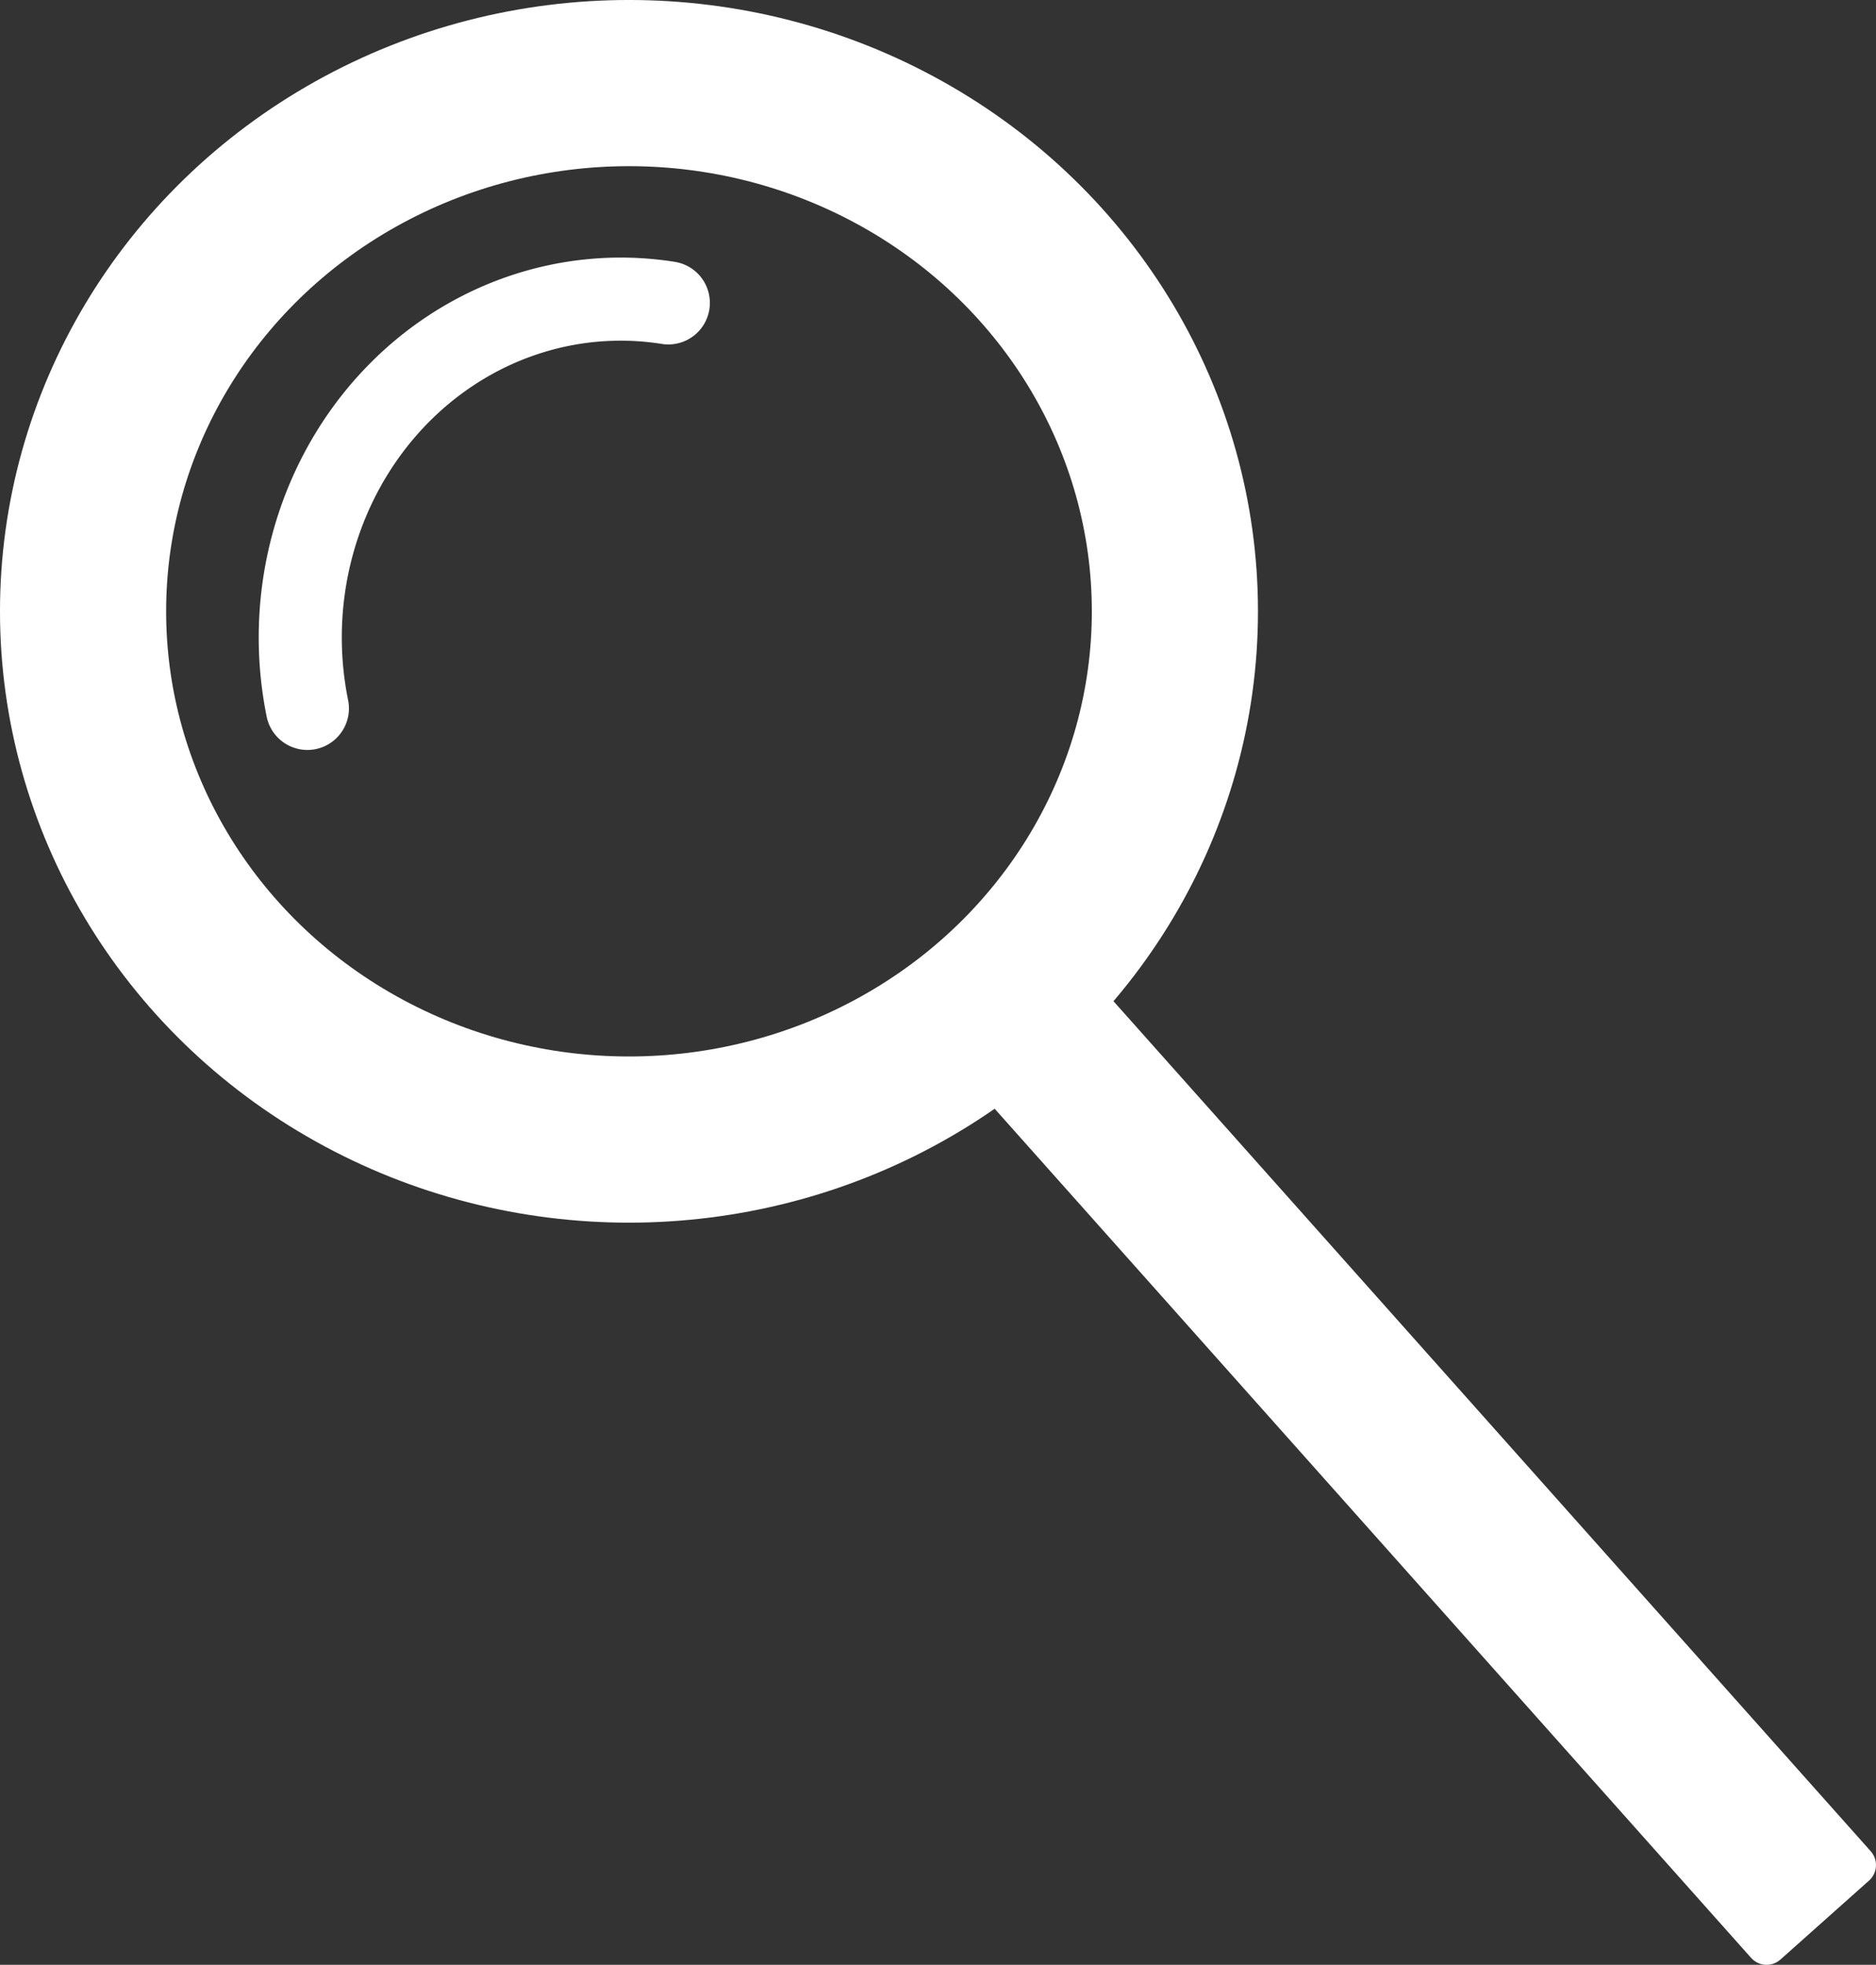
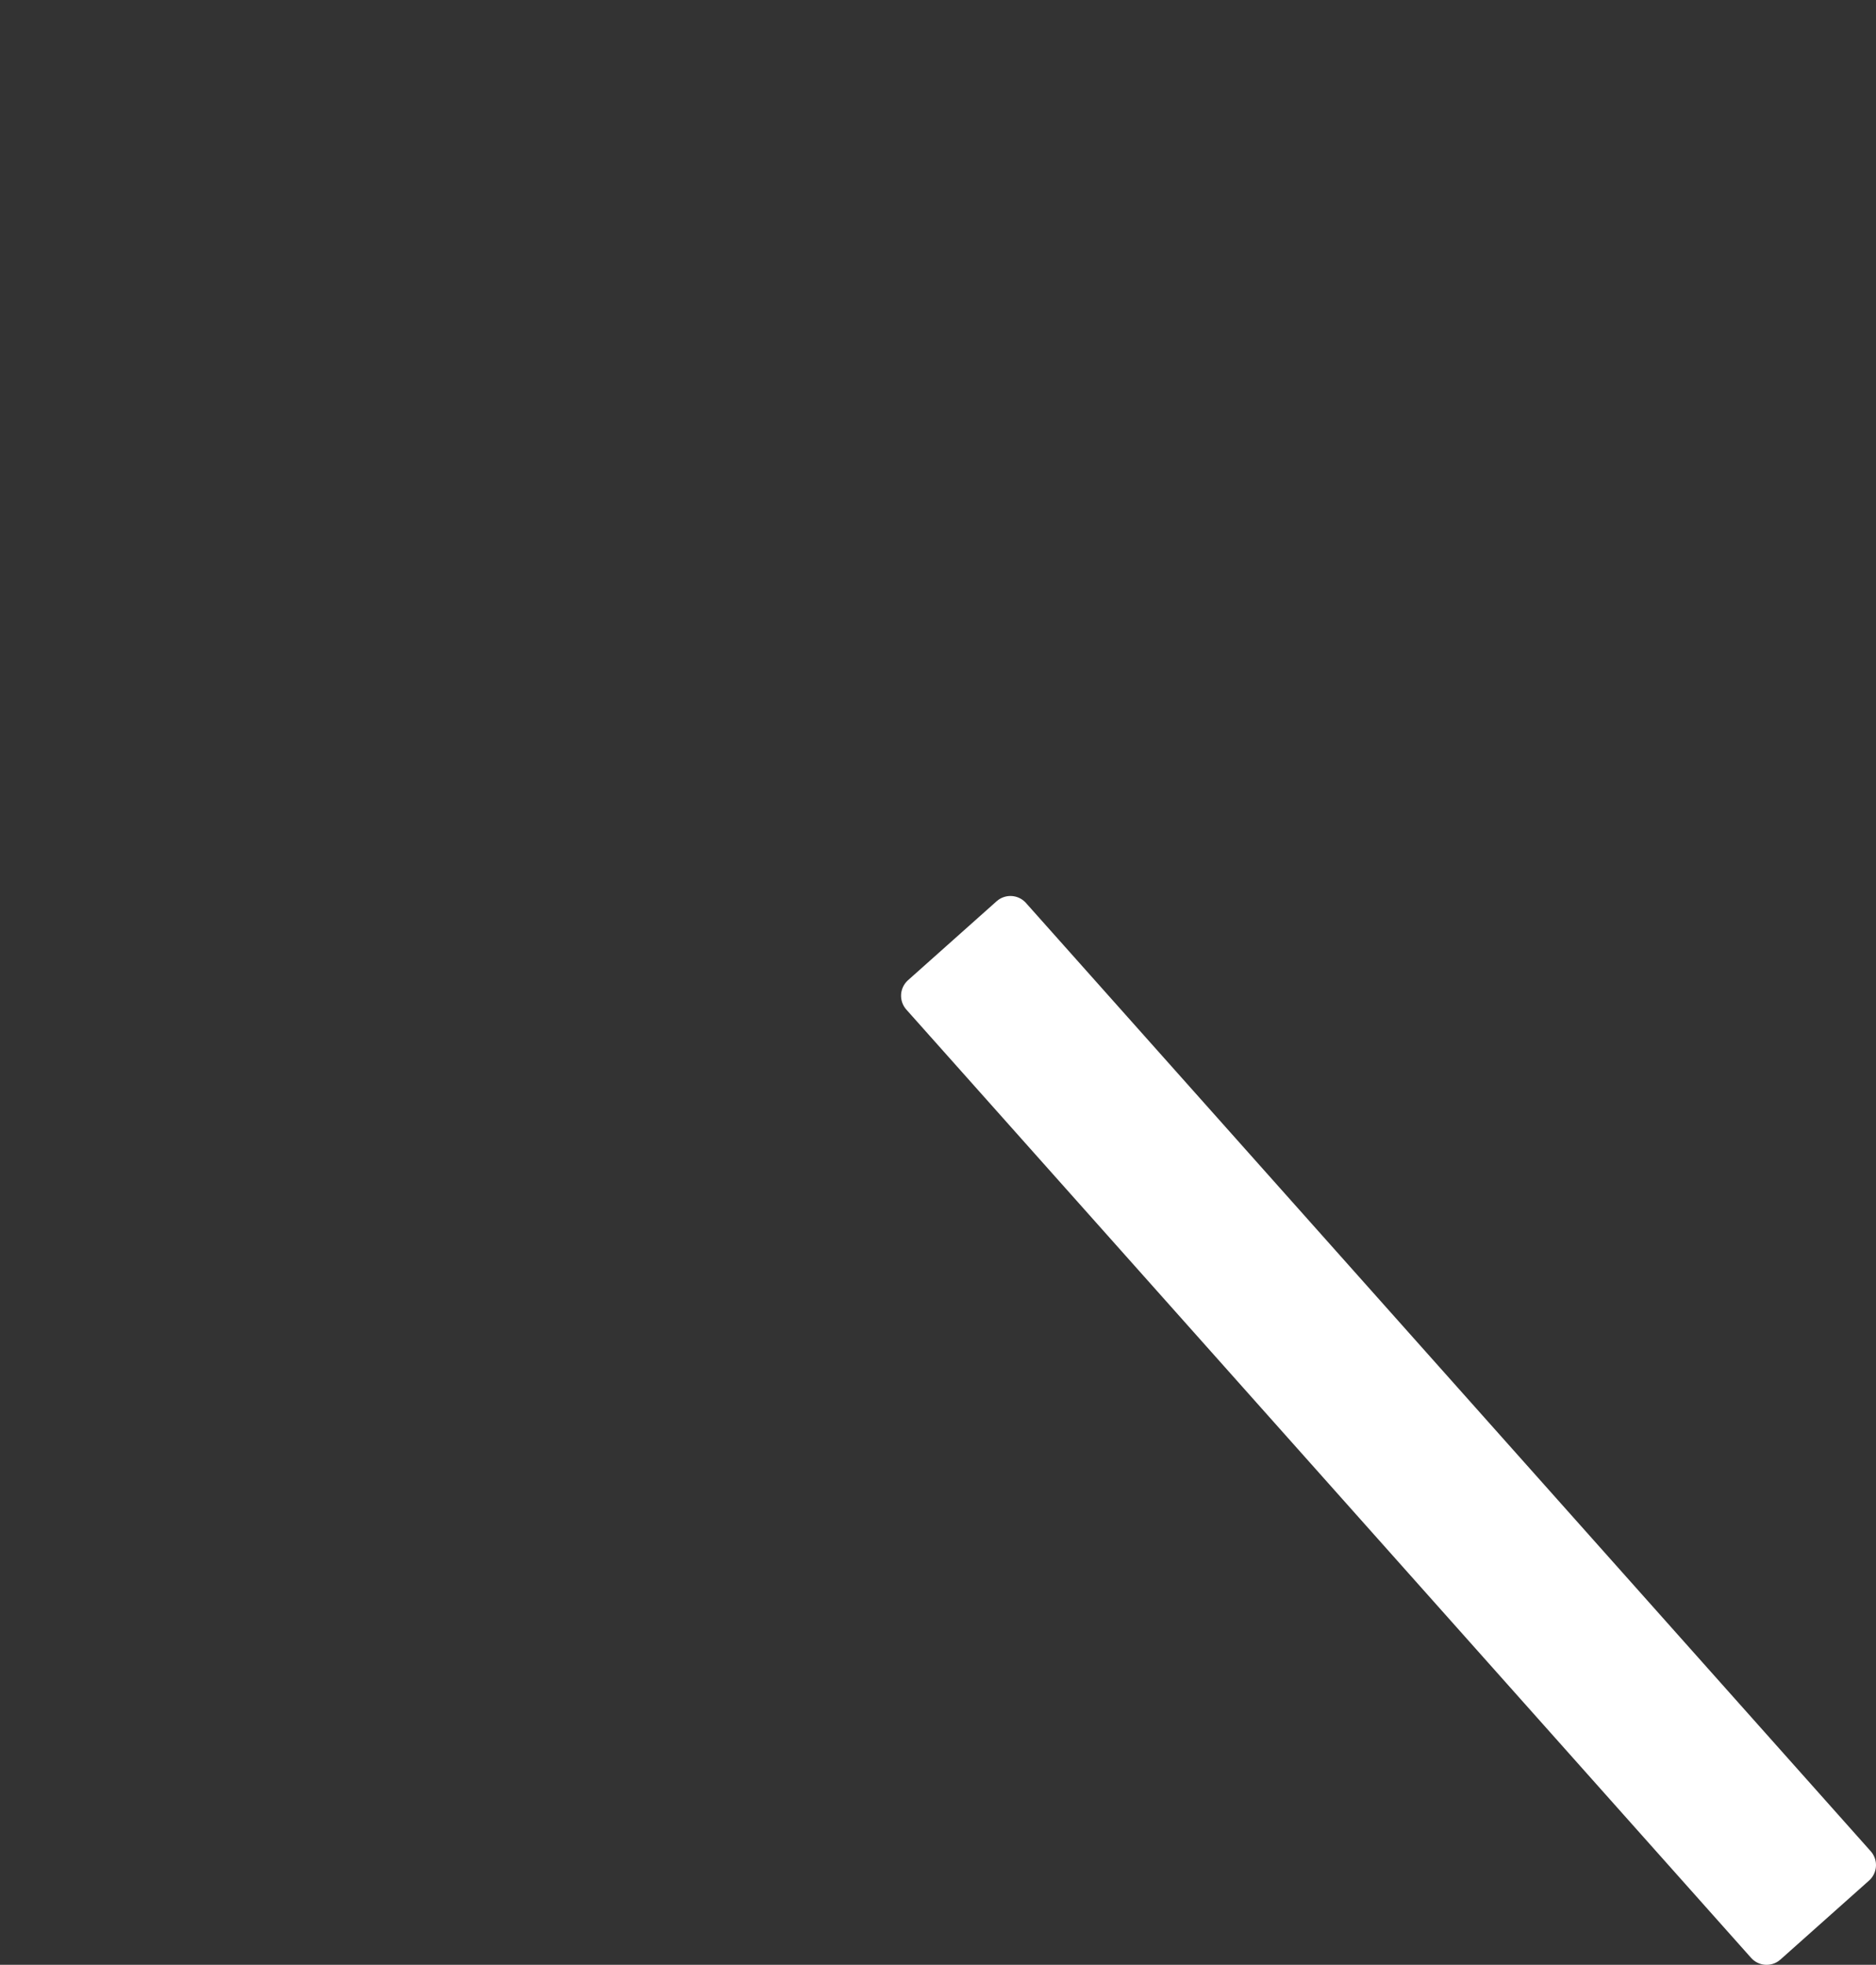
<svg xmlns="http://www.w3.org/2000/svg" xmlns:ns1="http://www.inkscape.org/namespaces/inkscape" xmlns:ns2="http://sodipodi.sourceforge.net/DTD/sodipodi-0.dtd" width="119.497mm" height="125.125mm" viewBox="0 0 119.497 125.125" version="1.1" id="svg8" ns1:version="0.92.4 (5da689c313, 2019-01-14)" ns2:docname="magnifying_glass_icon.svg">
  <rect x="0" y="0" width="119.497" height="125.125" fill="#333333" stroke="none" />
  <defs id="defs2" />
  <ns2:namedview id="base" pagecolor="#ffffff" bordercolor="#666666" borderopacity="1.0" ns1:pageopacity="0.0" ns1:pageshadow="2" ns1:zoom="0.5" ns1:cx="185.42837" ns1:cy="660.58677" ns1:document-units="mm" ns1:current-layer="layer1" showgrid="false" ns1:window-width="2560" ns1:window-height="1361" ns1:window-x="-9" ns1:window-y="-9" ns1:window-maximized="1" />
  <g ns1:label="Layer 1" ns1:groupmode="layer" id="layer1" transform="translate(-1.4305115e-6,-171.875)">
-     <ellipse style="fill:none;fill-opacity:1;stroke:#ffffff;stroke-width:10.583;stroke-linecap:round;stroke-linejoin:round;stroke-miterlimit:4;stroke-dasharray:none;stroke-dashoffset:0;stroke-opacity:1" id="path817" cx="40.065" cy="210.806" rx="34.774" ry="33.64" />
    <rect style="fill:#ffffff;fill-opacity:1;stroke:#ffffff;stroke-width:2.646;stroke-linecap:round;stroke-linejoin:round;stroke-miterlimit:4;stroke-dasharray:none;stroke-dashoffset:0;stroke-opacity:1" id="rect827" width="7.56" height="80.887" x="-112.686" y="214.731" transform="rotate(-41.702)" />
-     <path style="fill:none;fill-opacity:1;stroke:#ffffff;stroke-width:5.292;stroke-linecap:round;stroke-linejoin:round;stroke-miterlimit:4;stroke-dasharray:none;stroke-dashoffset:0;stroke-opacity:1" id="path831" ns2:type="arc" ns2:cx="39.536312" ns2:cy="212.46945" ns2:rx="20.410715" ns2:ry="21.544643" ns2:start="2.9302856" ns2:end="4.8616495" ns2:open="true" d="m 19.58,216.988 a 20.411,21.545 0 0 1 5.083,-19.273 20.411,21.545 0 0 1 17.908,-6.551" />
  </g>
</svg>